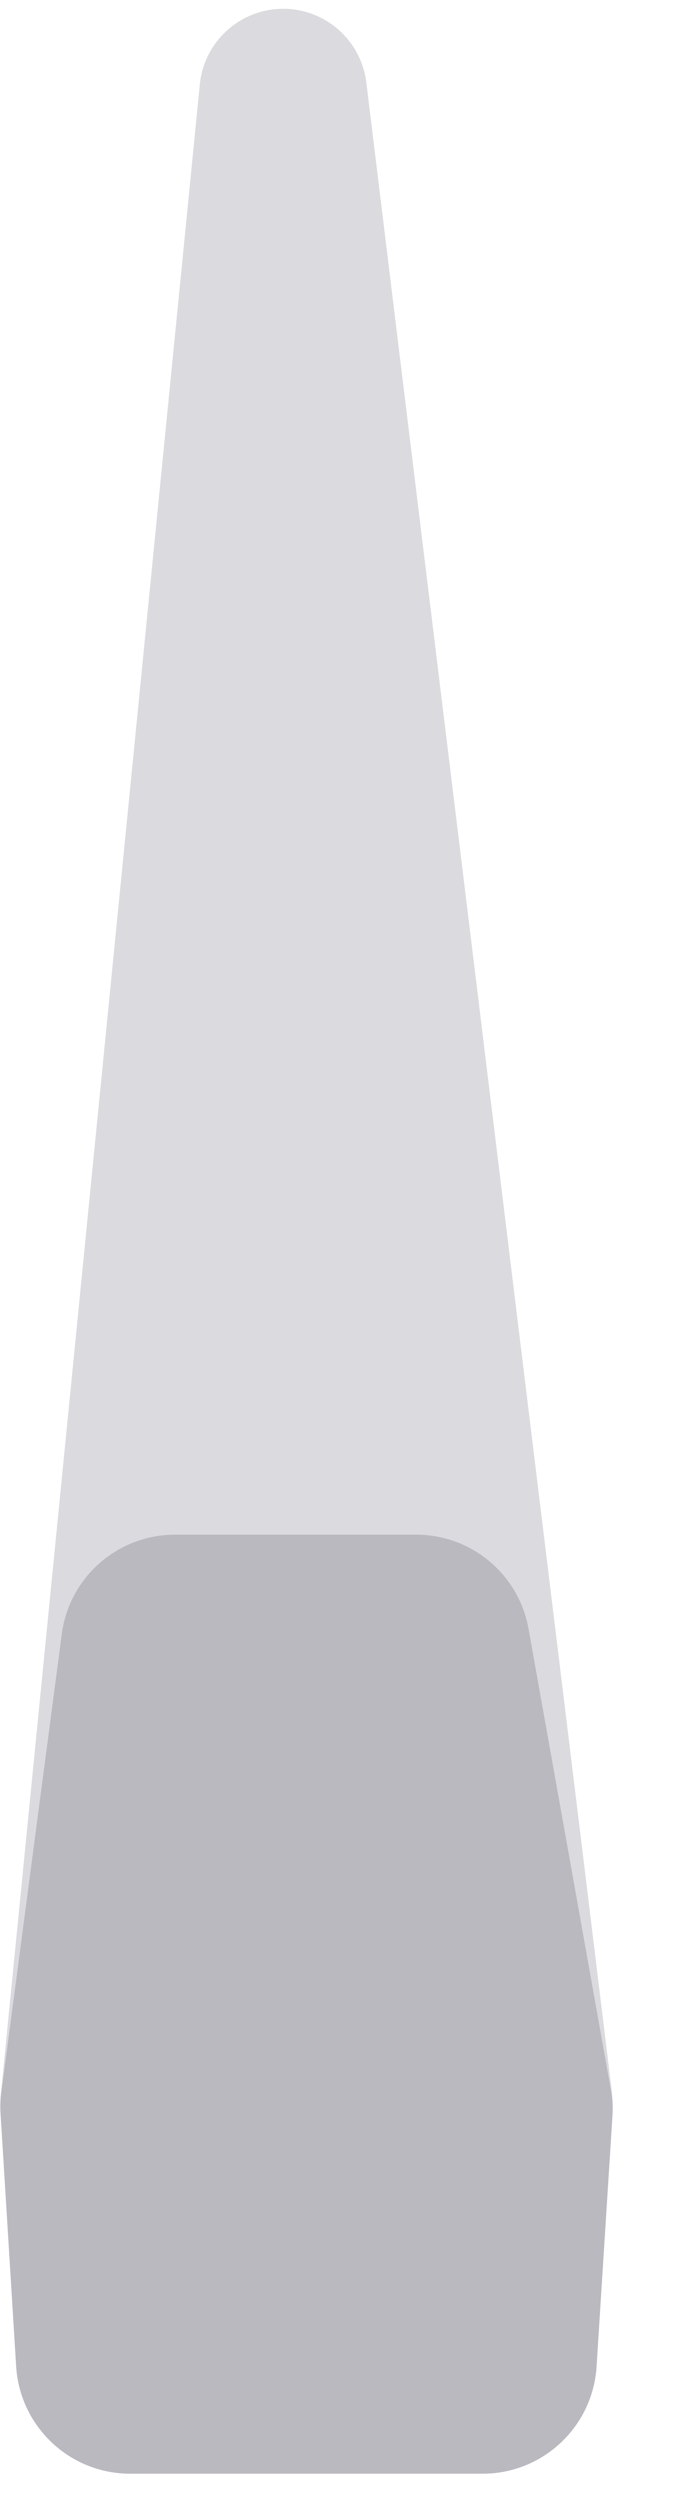
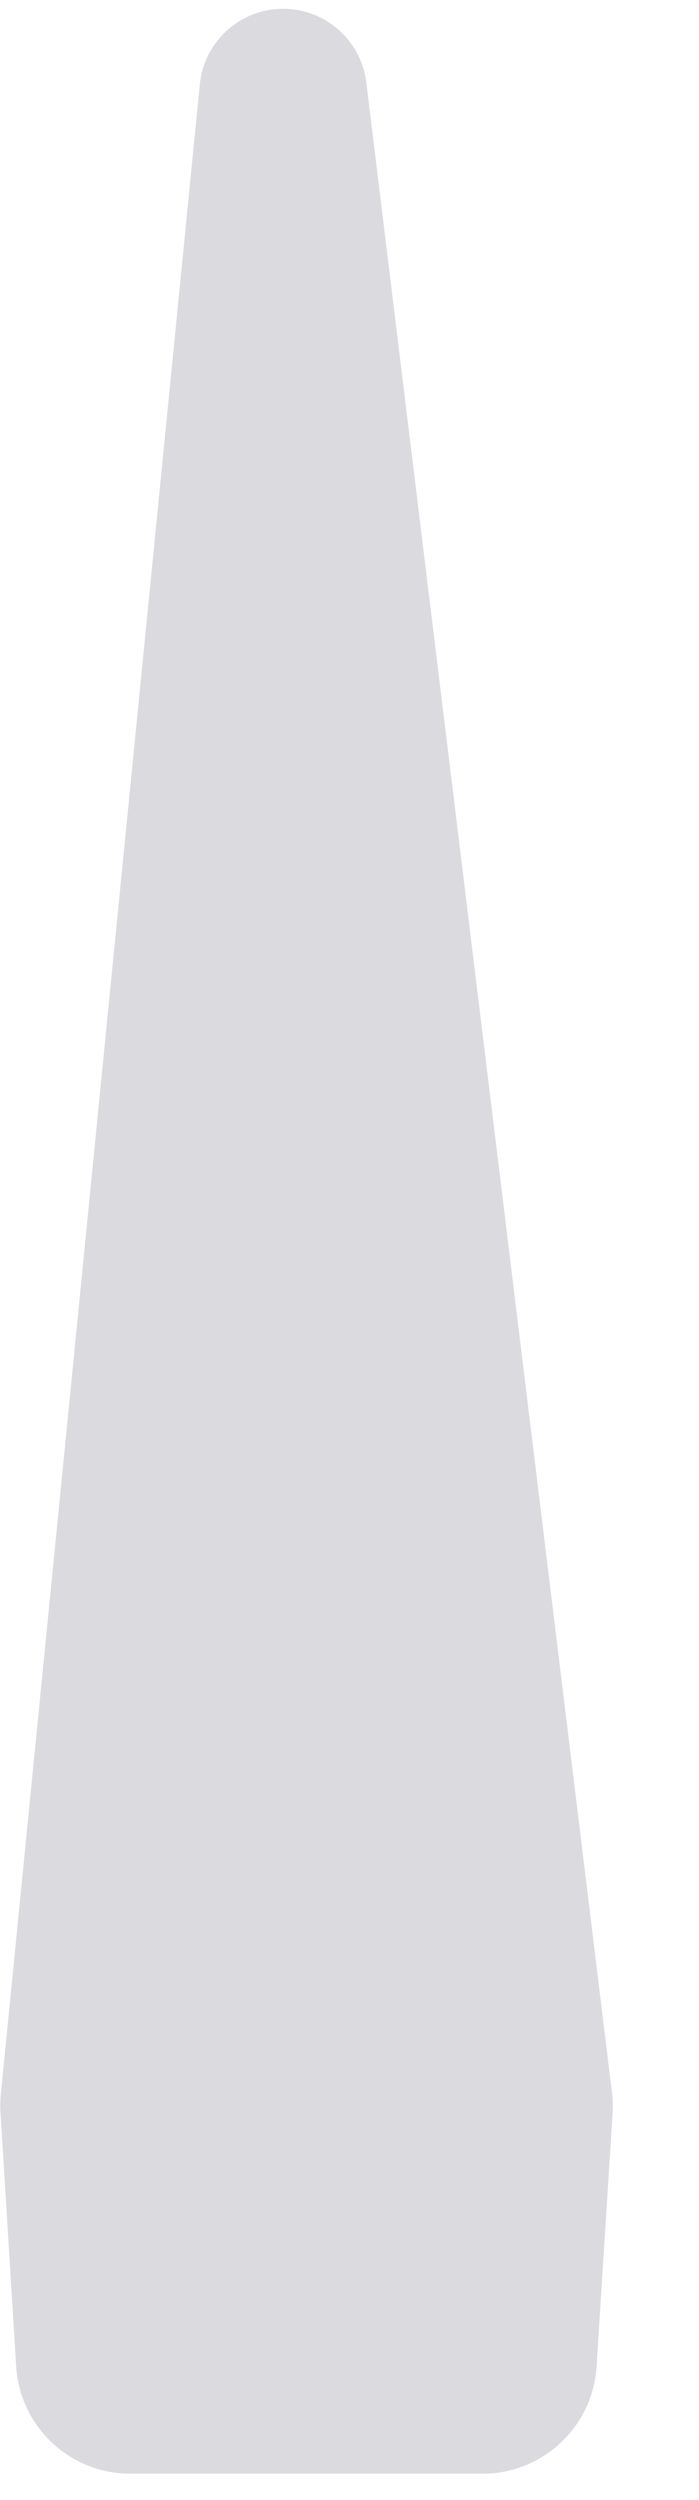
<svg xmlns="http://www.w3.org/2000/svg" width="14" height="50" viewBox="0 0 14 50" fill="none">
  <path d="M9.667 49.476H2.606C1.398 49.476 0.399 48.536 0.324 47.33L0.01 42.248C0.002 42.126 0.005 42.004 0.017 41.882L4.002 1.688C4.087 0.83 4.809 0.176 5.672 0.176C6.52 0.176 7.234 0.808 7.337 1.65L12.257 41.854C12.274 41.994 12.278 42.136 12.269 42.276L11.948 47.334C11.872 48.538 10.873 49.476 9.667 49.476Z" fill="#DBDADE" />
-   <path d="M0.324 47.33C0.399 48.536 1.398 49.476 2.606 49.476H9.667C10.873 49.476 11.872 48.538 11.948 47.334L12.265 42.34C12.277 42.157 12.266 41.974 12.234 41.793L10.586 32.579C10.392 31.488 9.443 30.695 8.336 30.695H3.505C2.358 30.695 1.388 31.544 1.238 32.681L0.028 41.845C0.008 41.991 0.003 42.139 0.012 42.286L0.324 47.33Z" fill="#BBB9C0" />
</svg>